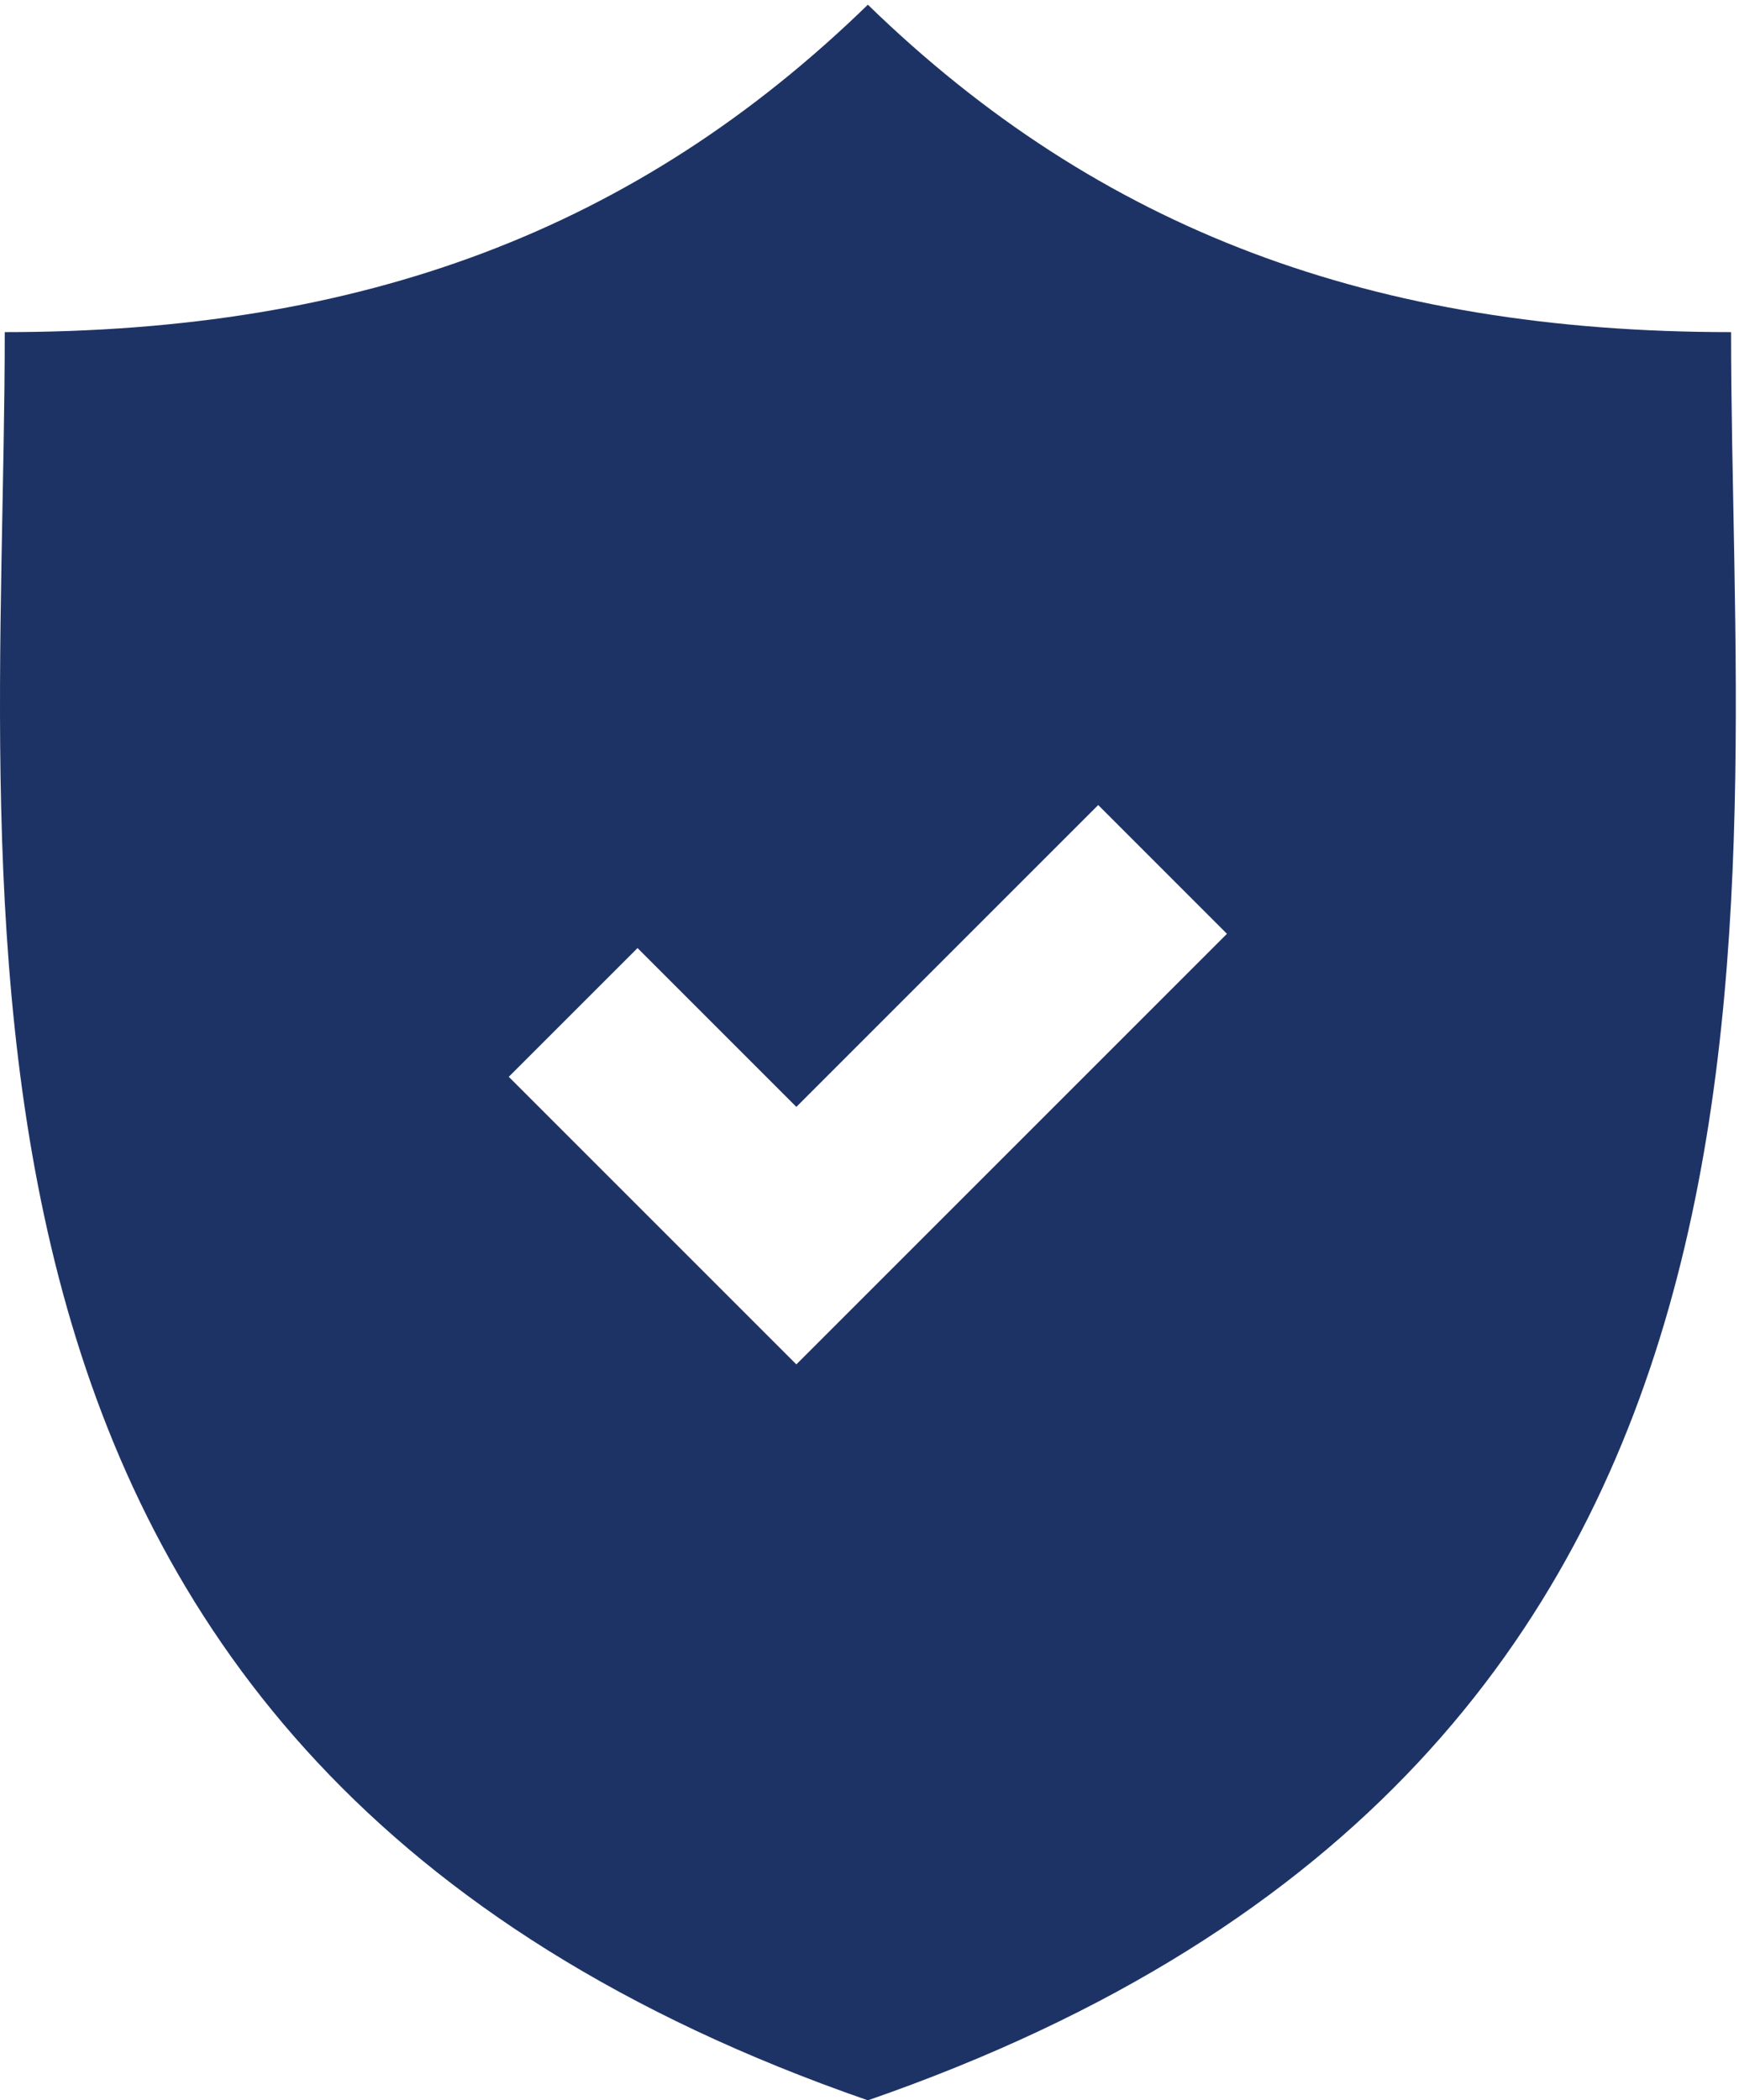
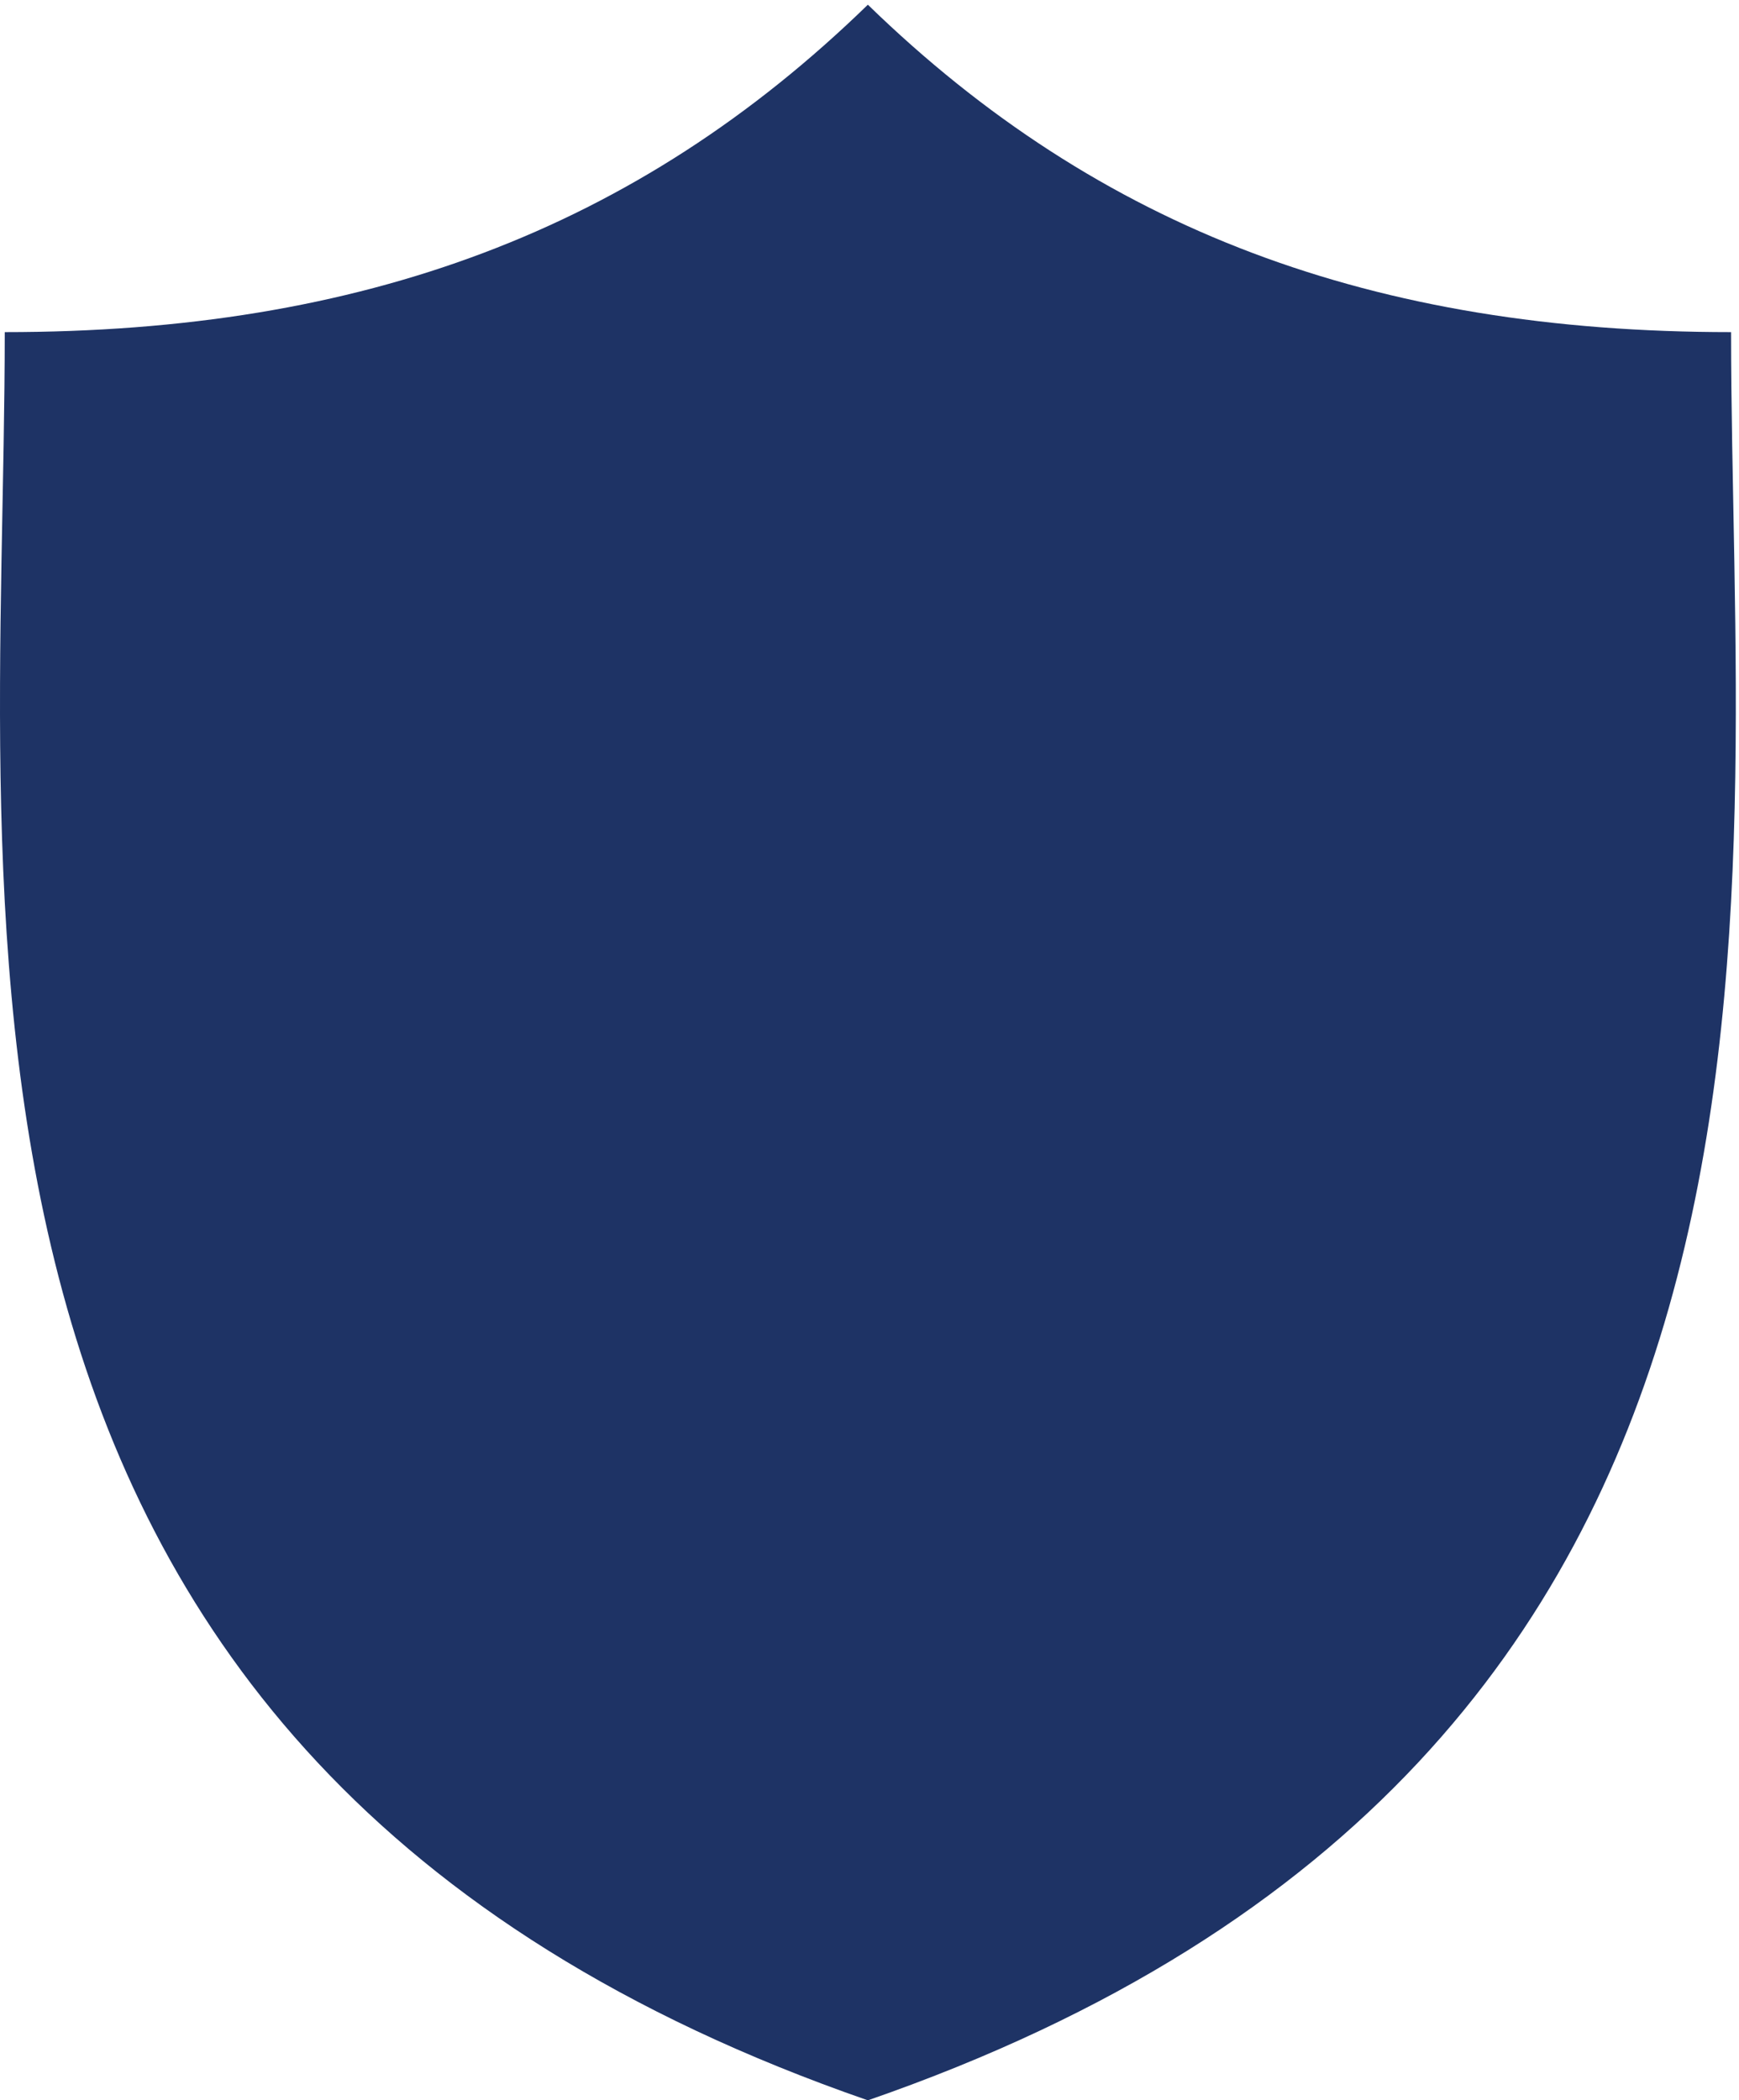
<svg xmlns="http://www.w3.org/2000/svg" width="231" height="279" viewBox="0 0 231 279">
  <title>Page 1</title>
-   <path d="M105.783 181.242l-38.199-38.203 17.105-17.101 21.094 21.097 40.098-40.097 17.101 17.105-57.199 57.199zM229.947 44.117c-47.5 0-83.89-13.57-114.664-43.492C84.514 30.547 48.127 44.117.631 44.117c0 77.926-16.125 189.551 114.652 234.883 130.785-45.332 114.664-156.957 114.664-234.883z" fill="#1e3365" fill-rule="evenodd" />
+   <path d="M105.783 181.242zM229.947 44.117c-47.5 0-83.89-13.57-114.664-43.492C84.514 30.547 48.127 44.117.631 44.117c0 77.926-16.125 189.551 114.652 234.883 130.785-45.332 114.664-156.957 114.664-234.883z" fill="#1e3365" fill-rule="evenodd" />
</svg>